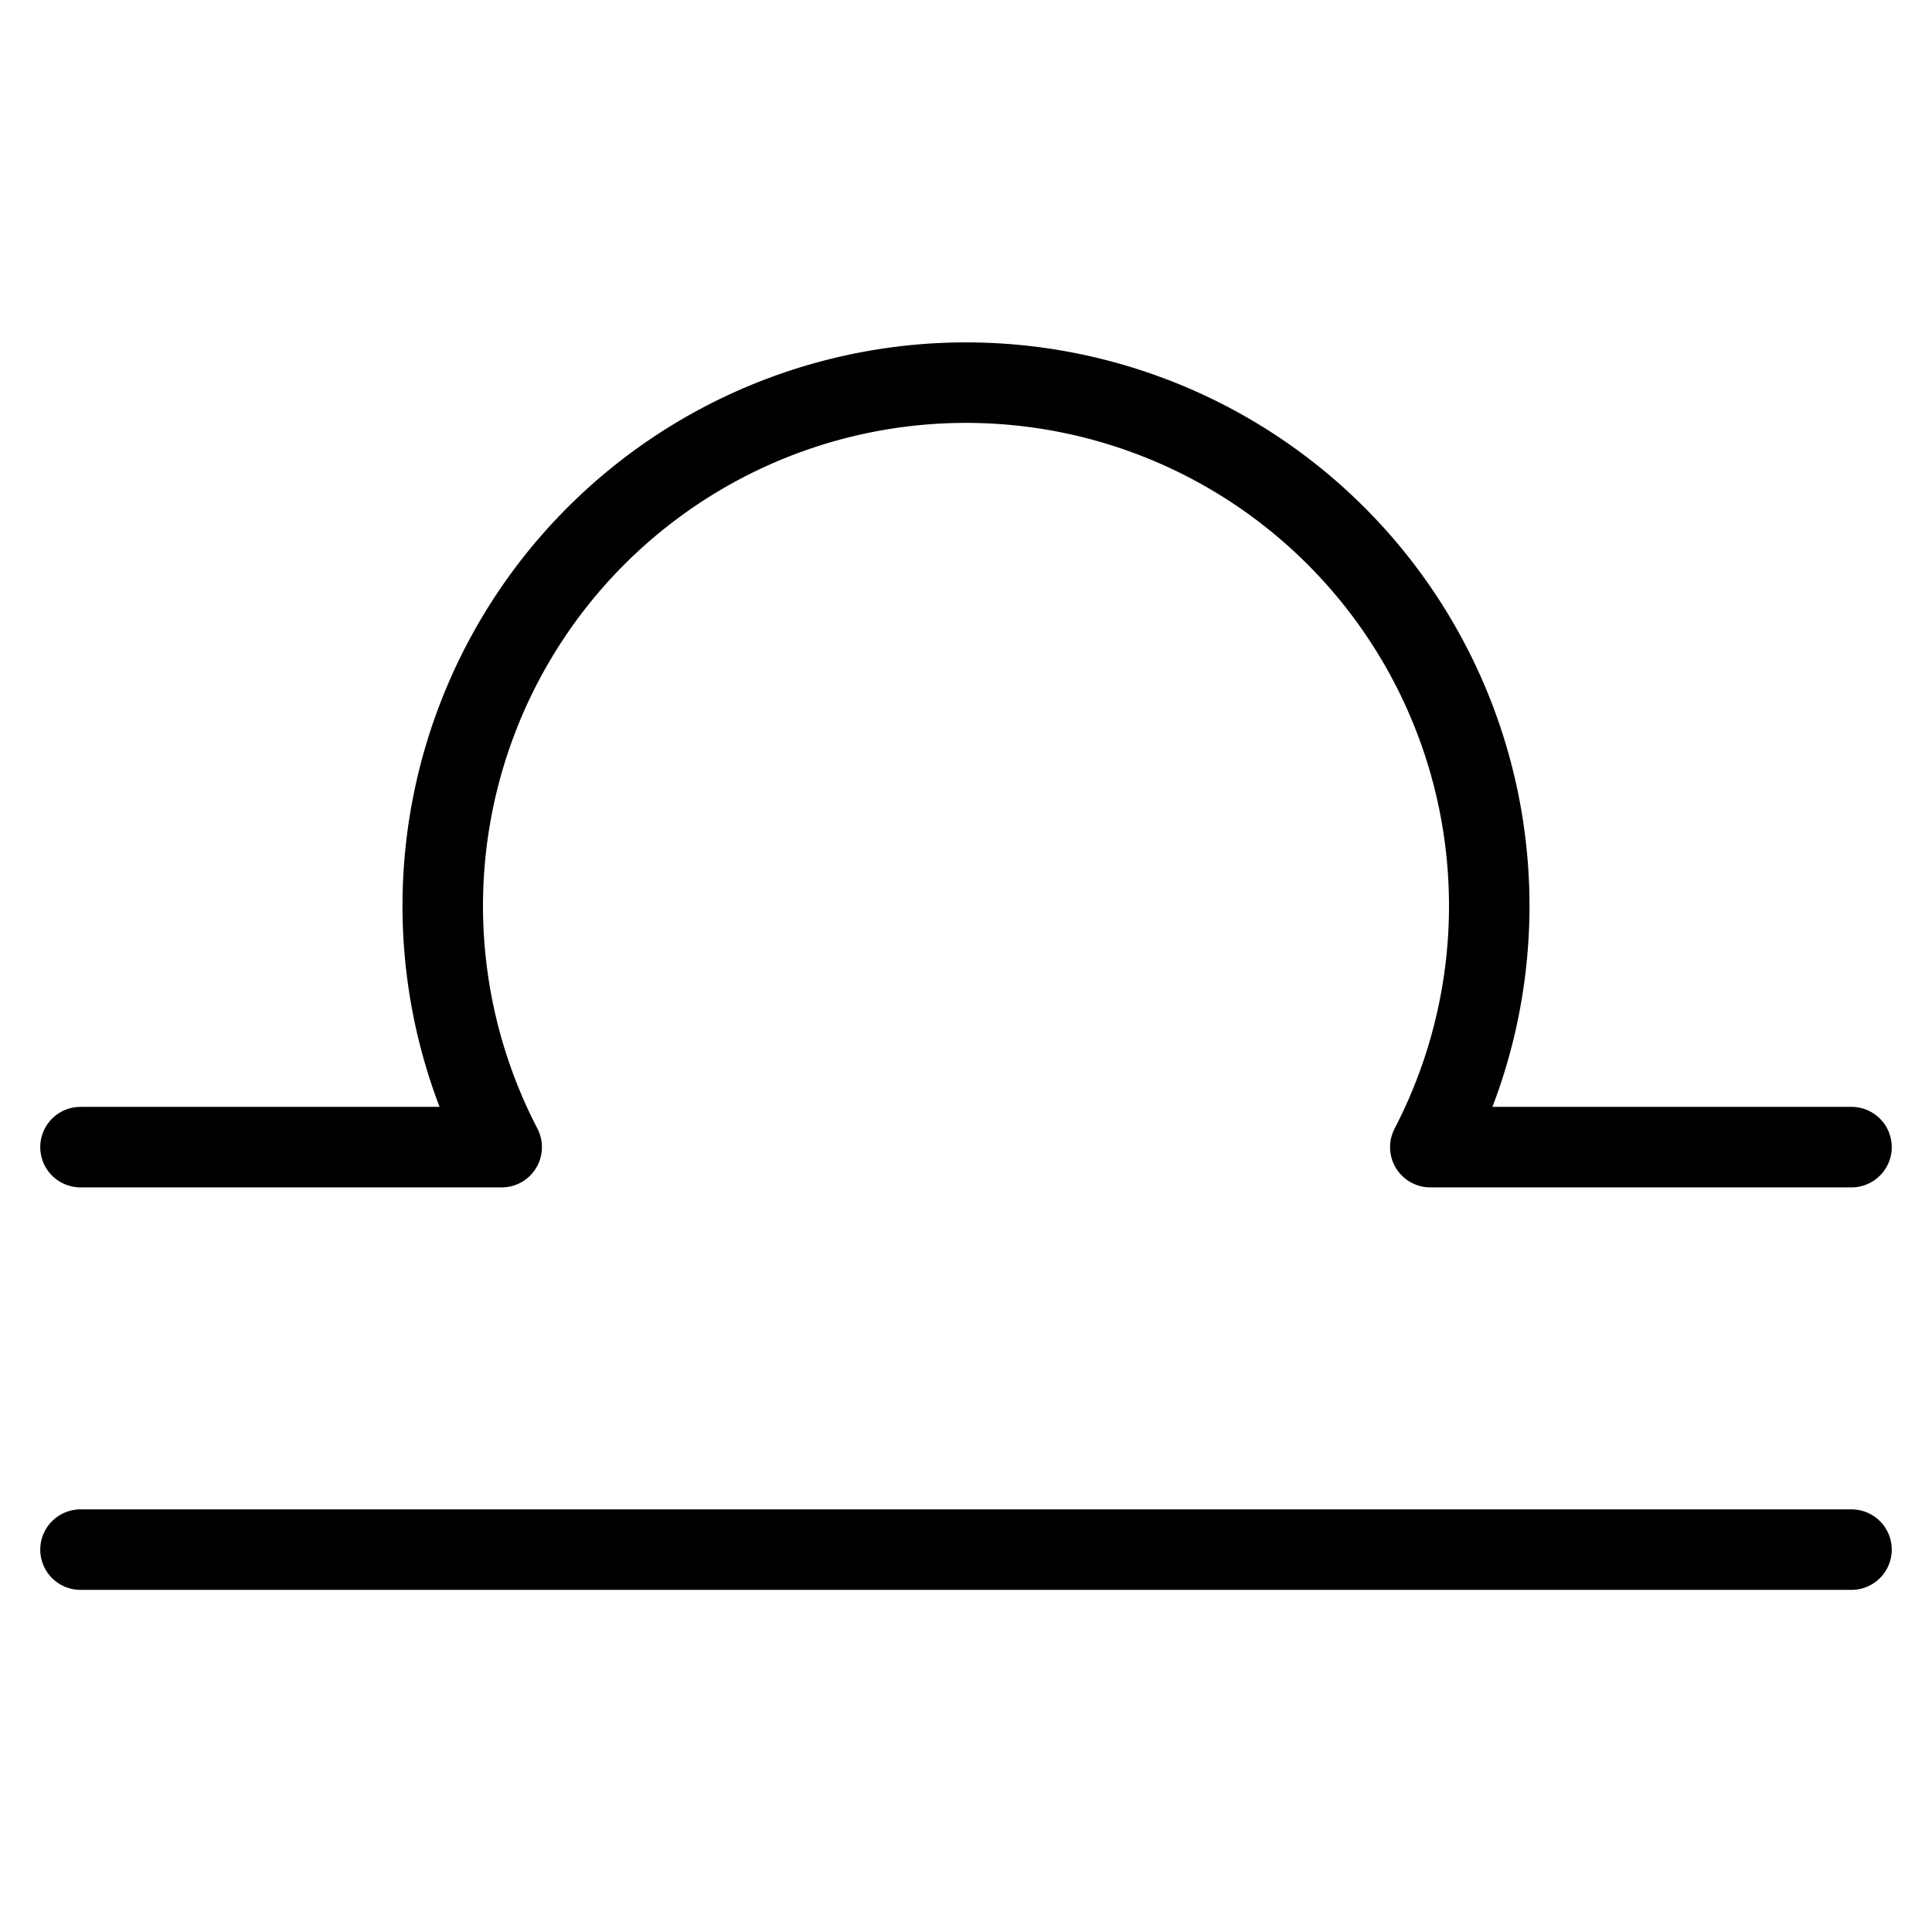
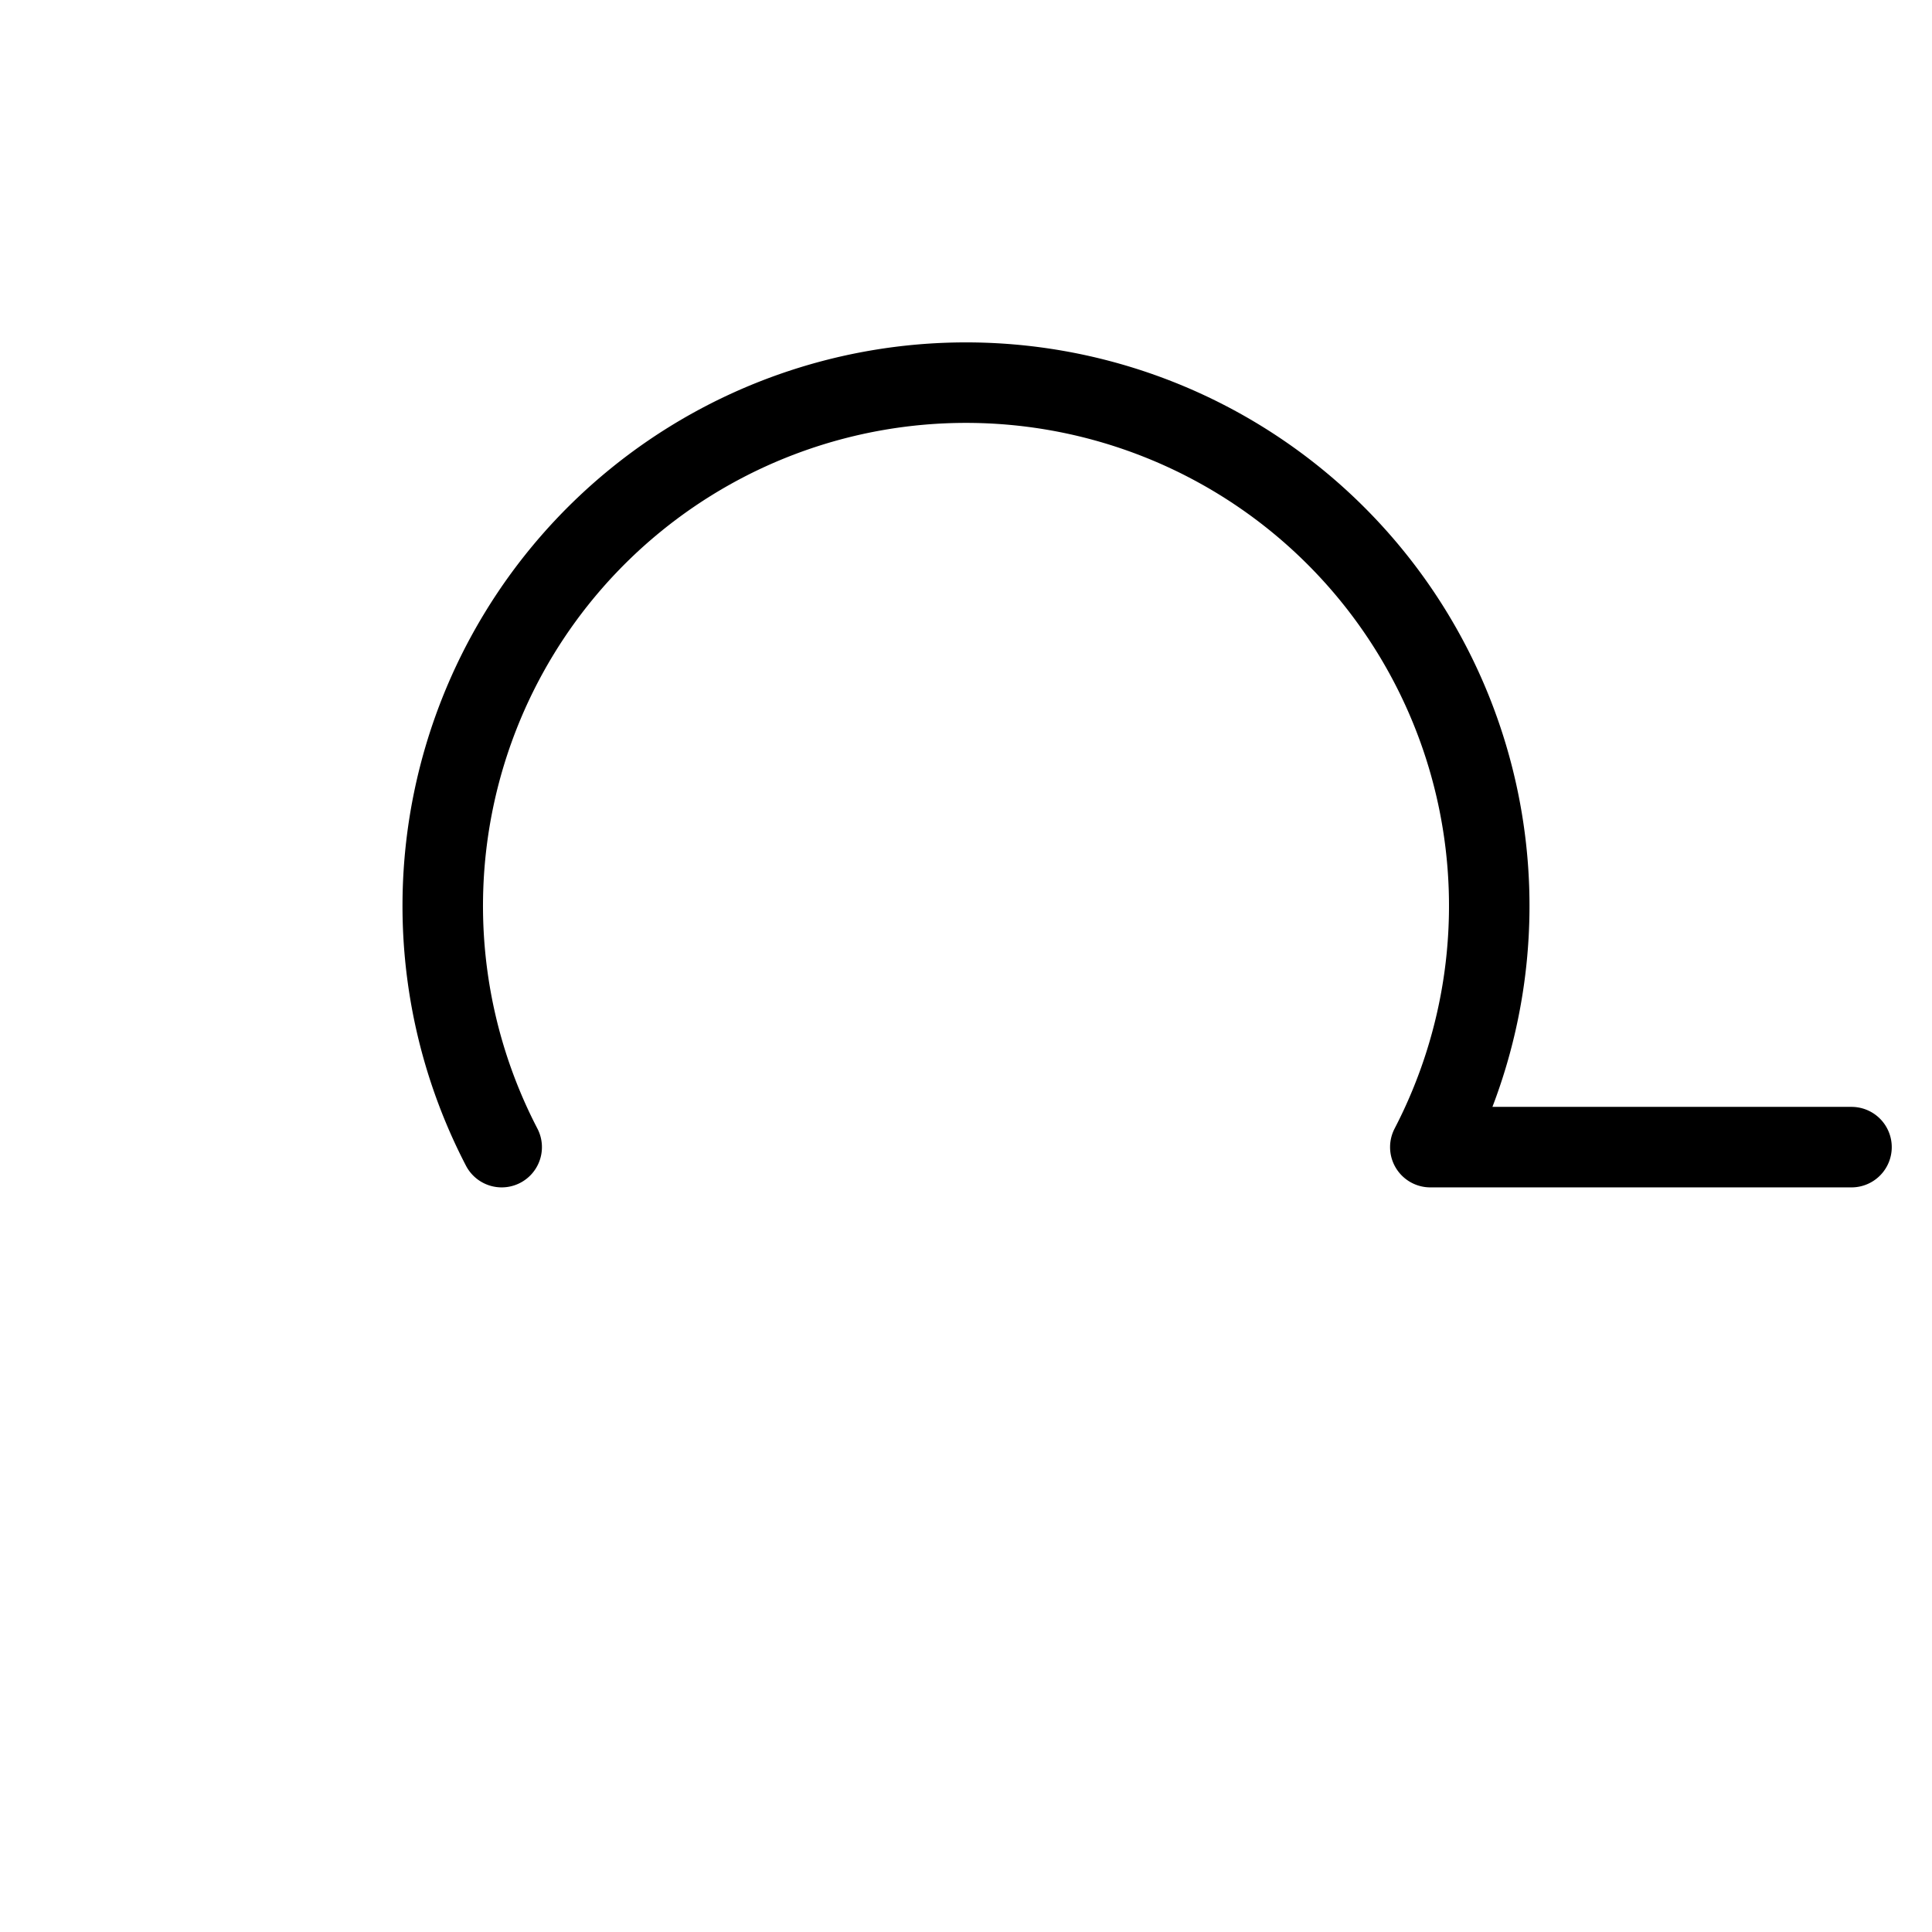
<svg xmlns="http://www.w3.org/2000/svg" viewBox="0 0 24 24">
  <g transform="matrix(1,0,0,1,0,0)">
-     <path d="M1 19.25L23 19.25" fill="none" stroke="#000000" stroke-linecap="round" stroke-linejoin="round" />
-     <path d="M23,14.25H17.768a6.5,6.5,0,1,0-11.536,0H1" fill="none" stroke="#000000" stroke-linecap="round" stroke-linejoin="round" />
+     <path d="M23,14.25H17.768a6.5,6.5,0,1,0-11.536,0" fill="none" stroke="#000000" stroke-linecap="round" stroke-linejoin="round" />
  </g>
</svg>